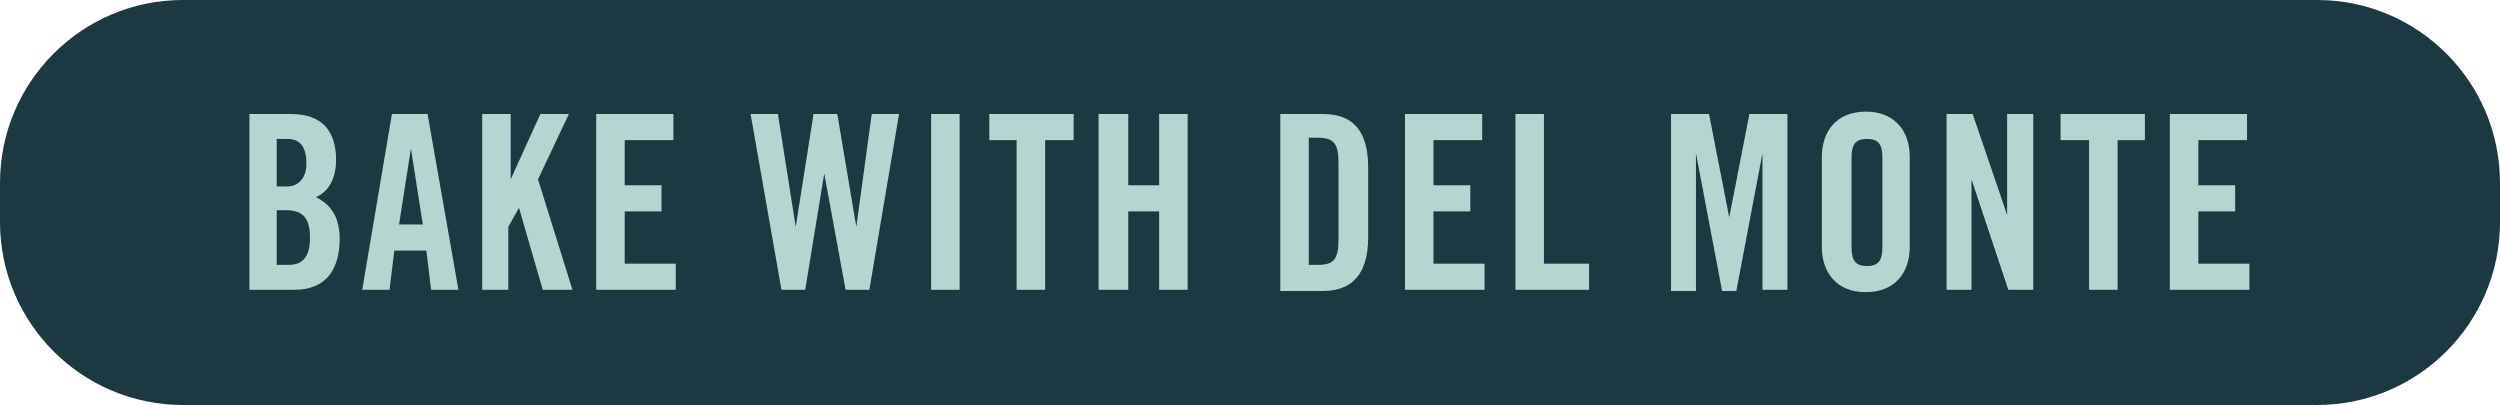
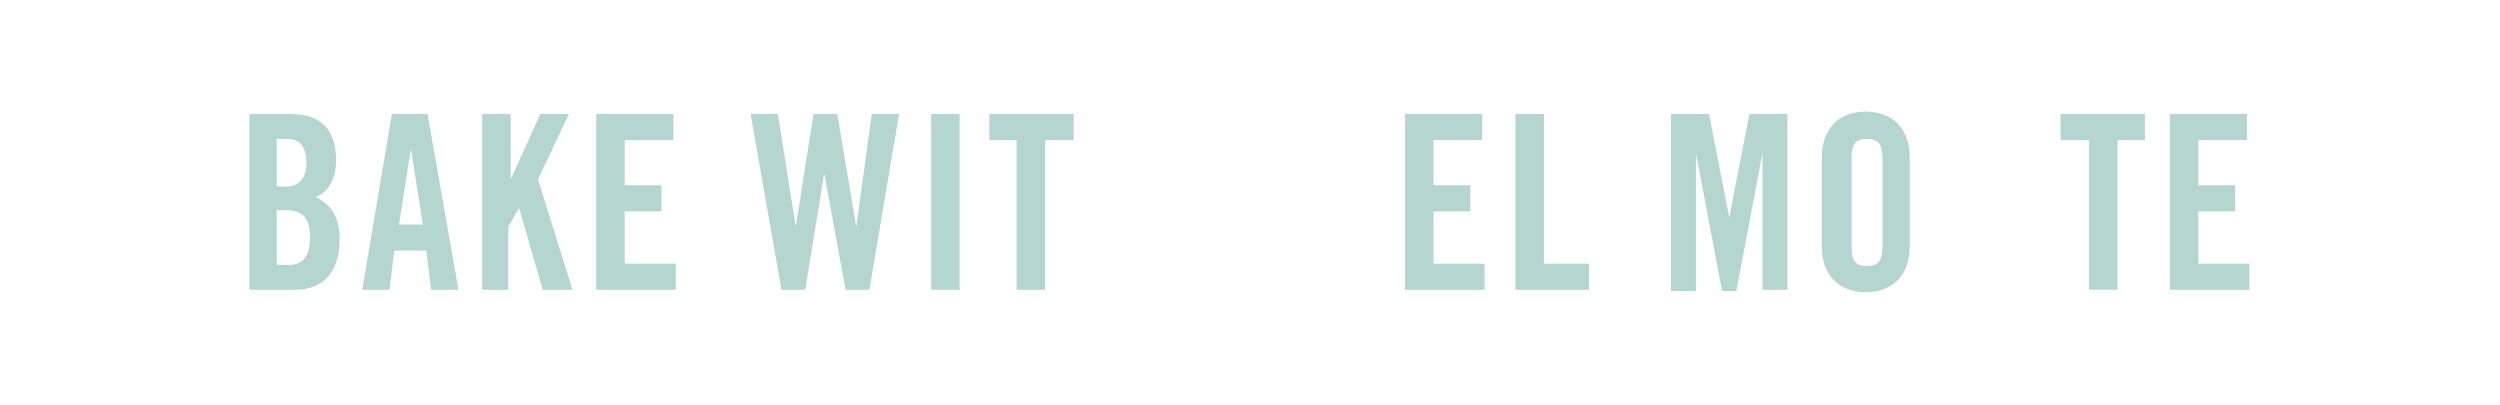
<svg xmlns="http://www.w3.org/2000/svg" version="1.1" id="Layer_1" x="0px" y="0px" viewBox="0 0 210.5 34.1" style="enable-background:new 0 0 210.5 34.1;" xml:space="preserve">
  <style type="text/css">
	.st0{fill:#1C3942;}
	.st1{fill:#B5D5D0;}
</style>
  <g>
    <g>
-       <path class="st0" d="M195.1,34.1H15.4C6.9,34.1,0,27.2,0,18.7l0-3.3C0,6.9,6.9,0,15.4,0l179.7,0c8.5,0,15.4,6.9,15.4,15.4v3.3    C210.5,27.2,203.6,34.1,195.1,34.1z" />
      <g>
        <path class="st1" d="M20.9,9.6h3.6c2.6,0,3.8,1.4,3.8,3.9c0,1.3-0.5,2.6-1.7,3.1c1.2,0.6,2,1.6,2,3.5c0,2.4-1,4.3-3.8,4.3h-3.8     V9.6z M23.3,15.7h0.9c0.9,0,1.6-0.7,1.6-1.9c0-1.4-0.5-2.1-1.6-2.1h-0.9V15.7z M23.3,22.3h1c1.3,0,1.8-0.8,1.8-2.3     c0-1.5-0.5-2.3-2-2.3h-0.8V22.3z" />
        <path class="st1" d="M32.8,24.4h-2.3L33,9.6h3l2.6,14.8h-2.3l-0.4-3.3h-2.7L32.8,24.4z M33.6,18.9h2l-1-6.4h0L33.6,18.9z" />
        <path class="st1" d="M40.6,24.4V9.6h2.4v5.5h0l2.5-5.5h2.4l-2.6,5.5l2.9,9.3h-2.5l-2-6.9h0l-0.9,1.6v5.3H40.6z" />
        <path class="st1" d="M50.2,24.4V9.6h6.5v2.2h-4.1v3.8h3.1v2.2h-3.1v4.4h4.3v2.2H50.2z" />
        <path class="st1" d="M68.5,9.6h2l1.6,9.5h0l1.3-9.5h2.3l-2.5,14.8h-2l-1.8-9.8h0l-1.6,9.8h-2L63.2,9.6h2.3l1.5,9.5h0L68.5,9.6z" />
        <path class="st1" d="M78.4,24.4V9.6h2.4v14.8H78.4z" />
        <path class="st1" d="M85.6,11.8h-2.3V9.6h7.1v2.2H88v12.6h-2.4V11.8z" />
-         <path class="st1" d="M92.5,24.4V9.6H95v6h2.6v-6h2.4v14.8h-2.4v-6.6H95v6.6H92.5z" />
-         <path class="st1" d="M107.8,9.6h3.6c2.5,0,3.8,1.4,3.8,4.5V20c0,3-1.3,4.5-3.8,4.5h-3.6V9.6z M110.2,22.3h0.8     c1.3,0,1.7-0.5,1.7-2.1v-6.5c0-1.6-0.4-2.1-1.7-2.1h-0.8V22.3z" />
        <path class="st1" d="M118.3,24.4V9.6h6.5v2.2h-4.1v3.8h3.1v2.2h-3.1v4.4h4.3v2.2H118.3z" />
        <path class="st1" d="M127.6,24.4V9.6h2.4v12.6h3.8v2.2H127.6z" />
        <path class="st1" d="M150.5,9.6v14.8h-2.1V12.9h0l-2.2,11.6H145l-2.2-11.6h0v11.6h-2.1V9.6h3.2l1.7,8.7h0l1.7-8.7H150.5z" />
        <path class="st1" d="M153.4,13.2c0-2.1,1.2-3.8,3.7-3.8s3.7,1.7,3.7,3.8v7.6c0,2.1-1.2,3.8-3.7,3.8s-3.7-1.7-3.7-3.8V13.2z      M155.9,20.8c0,1.1,0.3,1.6,1.3,1.6s1.3-0.5,1.3-1.6v-7.5c0-1.1-0.3-1.6-1.3-1.6s-1.3,0.5-1.3,1.6V20.8z" />
-         <path class="st1" d="M163.9,24.4V9.6h2.2l2.9,8.5h0V9.6h2.2v14.8h-2.1l-3.1-9.3h0v9.3H163.9z" />
        <path class="st1" d="M175.8,11.8h-2.3V9.6h7.1v2.2h-2.3v12.6h-2.4V11.8z" />
        <path class="st1" d="M182.7,24.4V9.6h6.5v2.2h-4.1v3.8h3.1v2.2h-3.1v4.4h4.3v2.2H182.7z" />
      </g>
    </g>
  </g>
</svg>